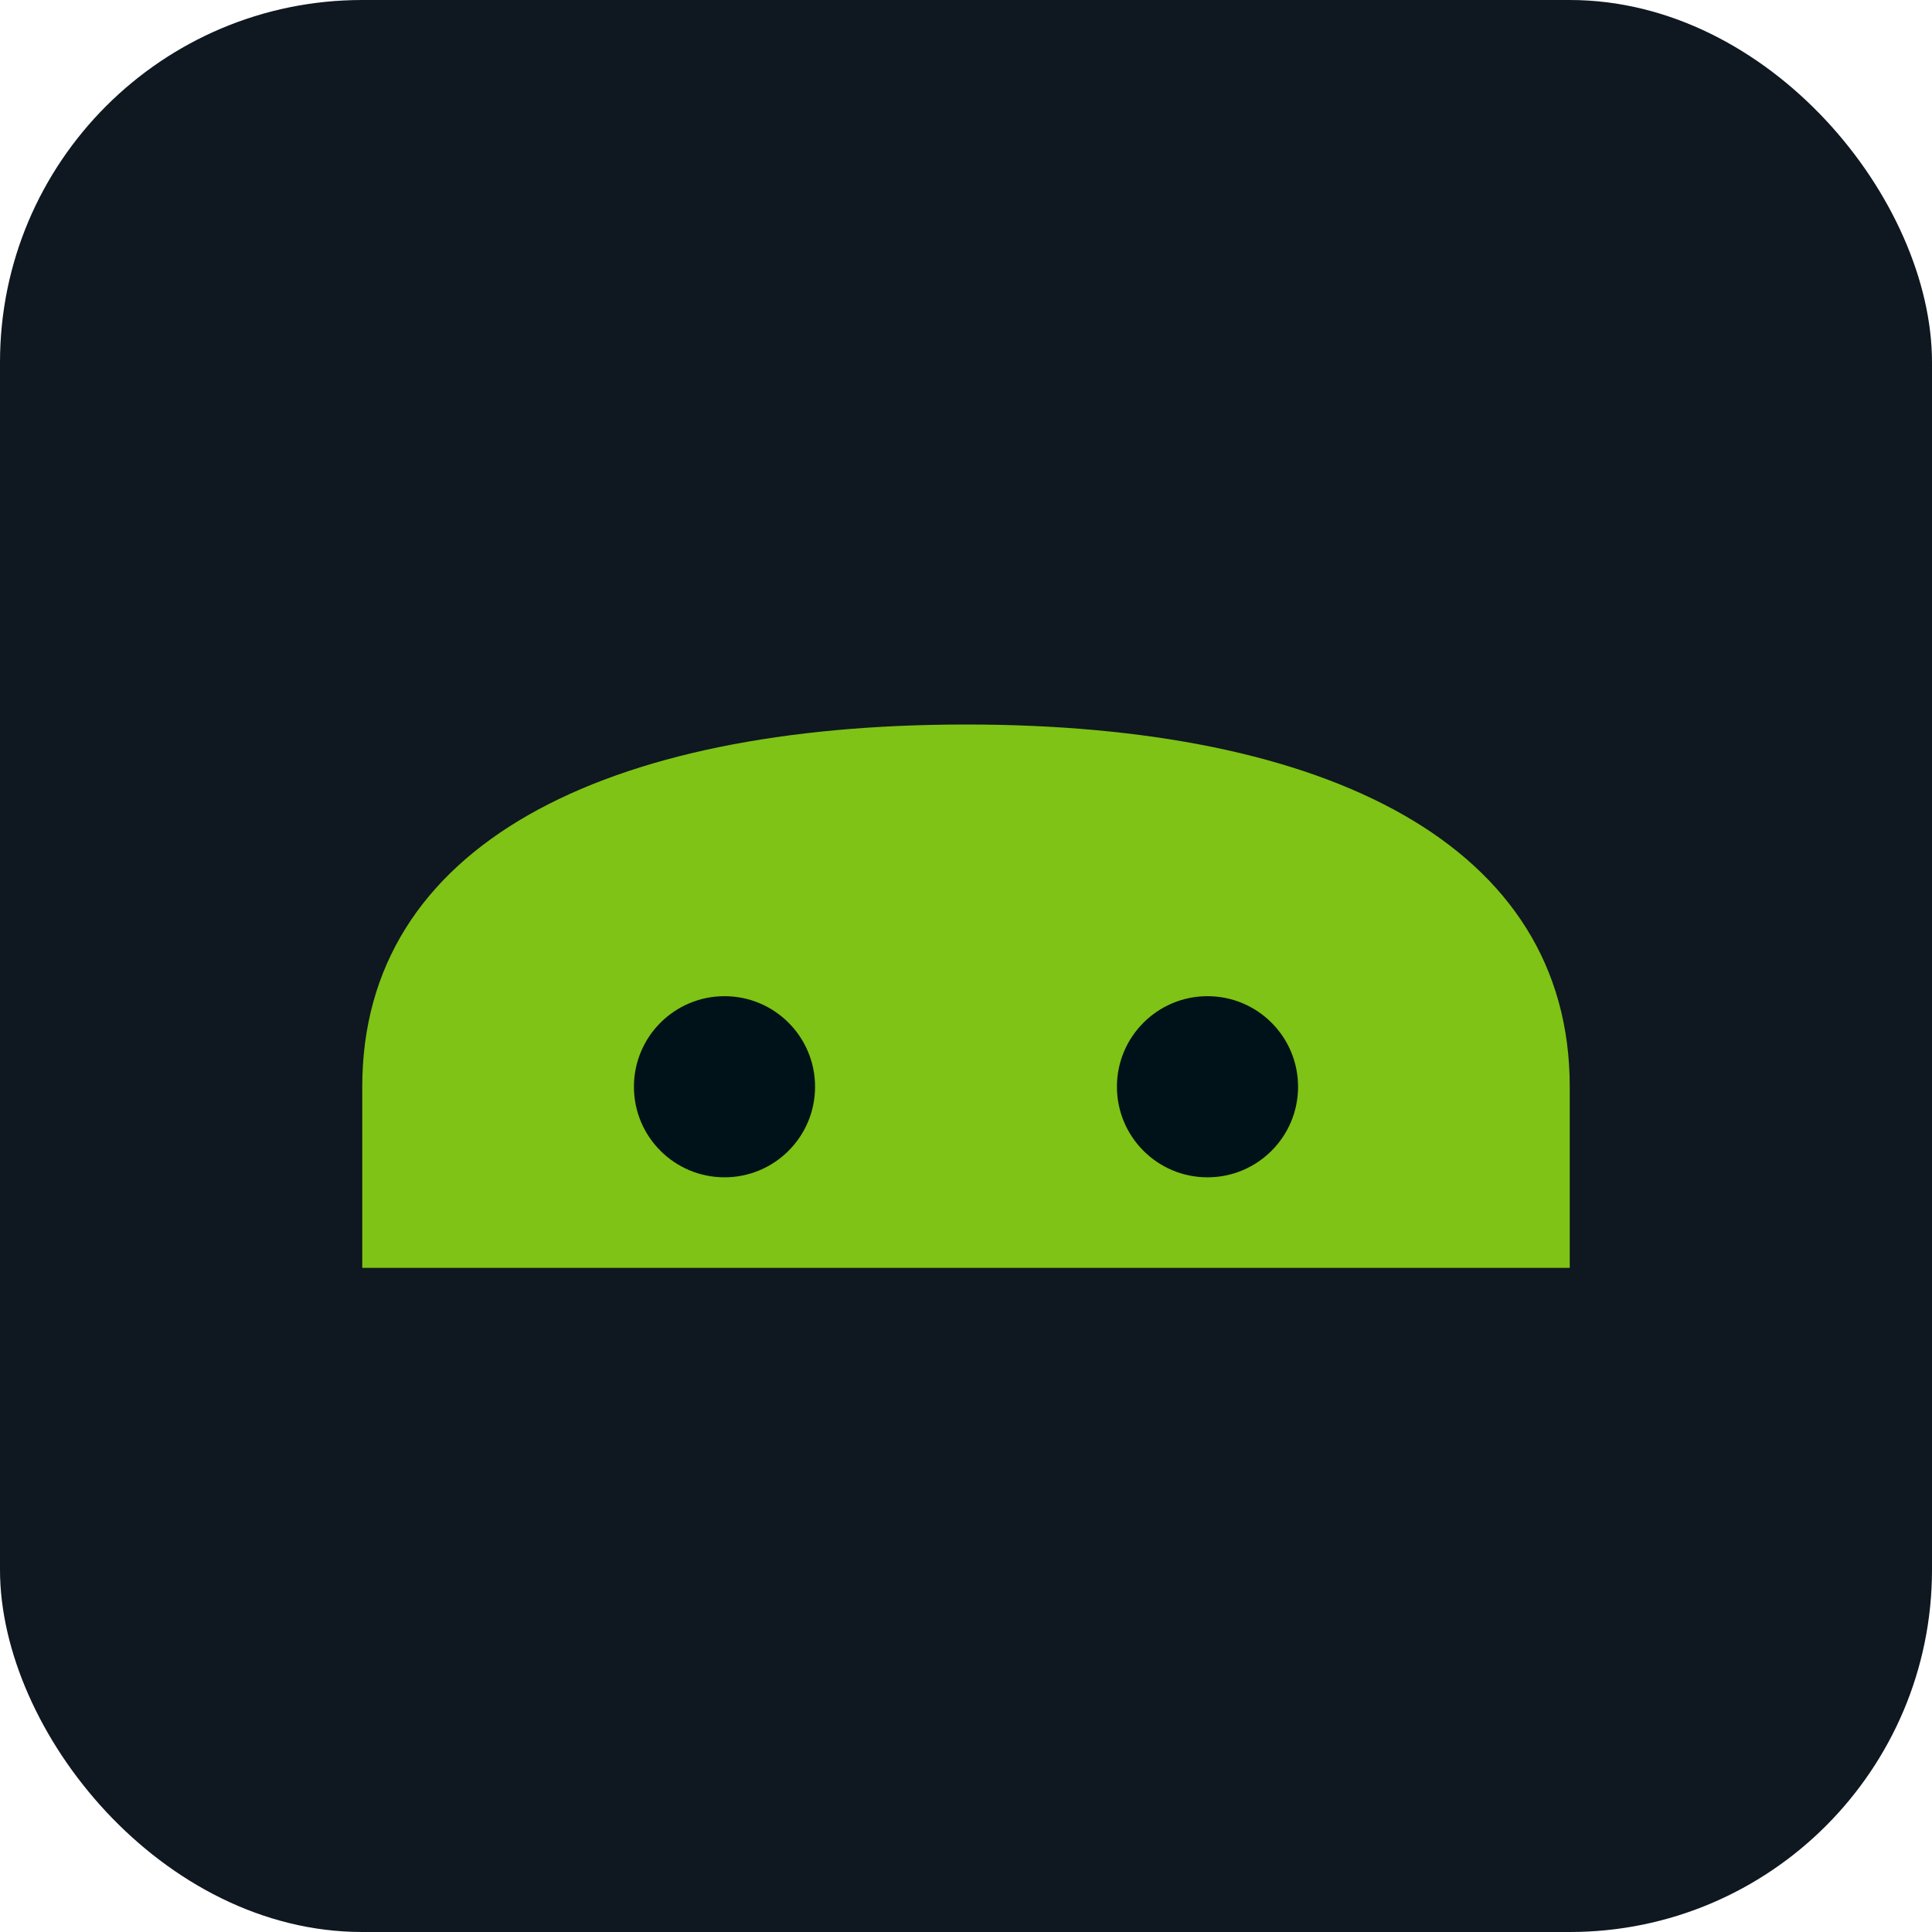
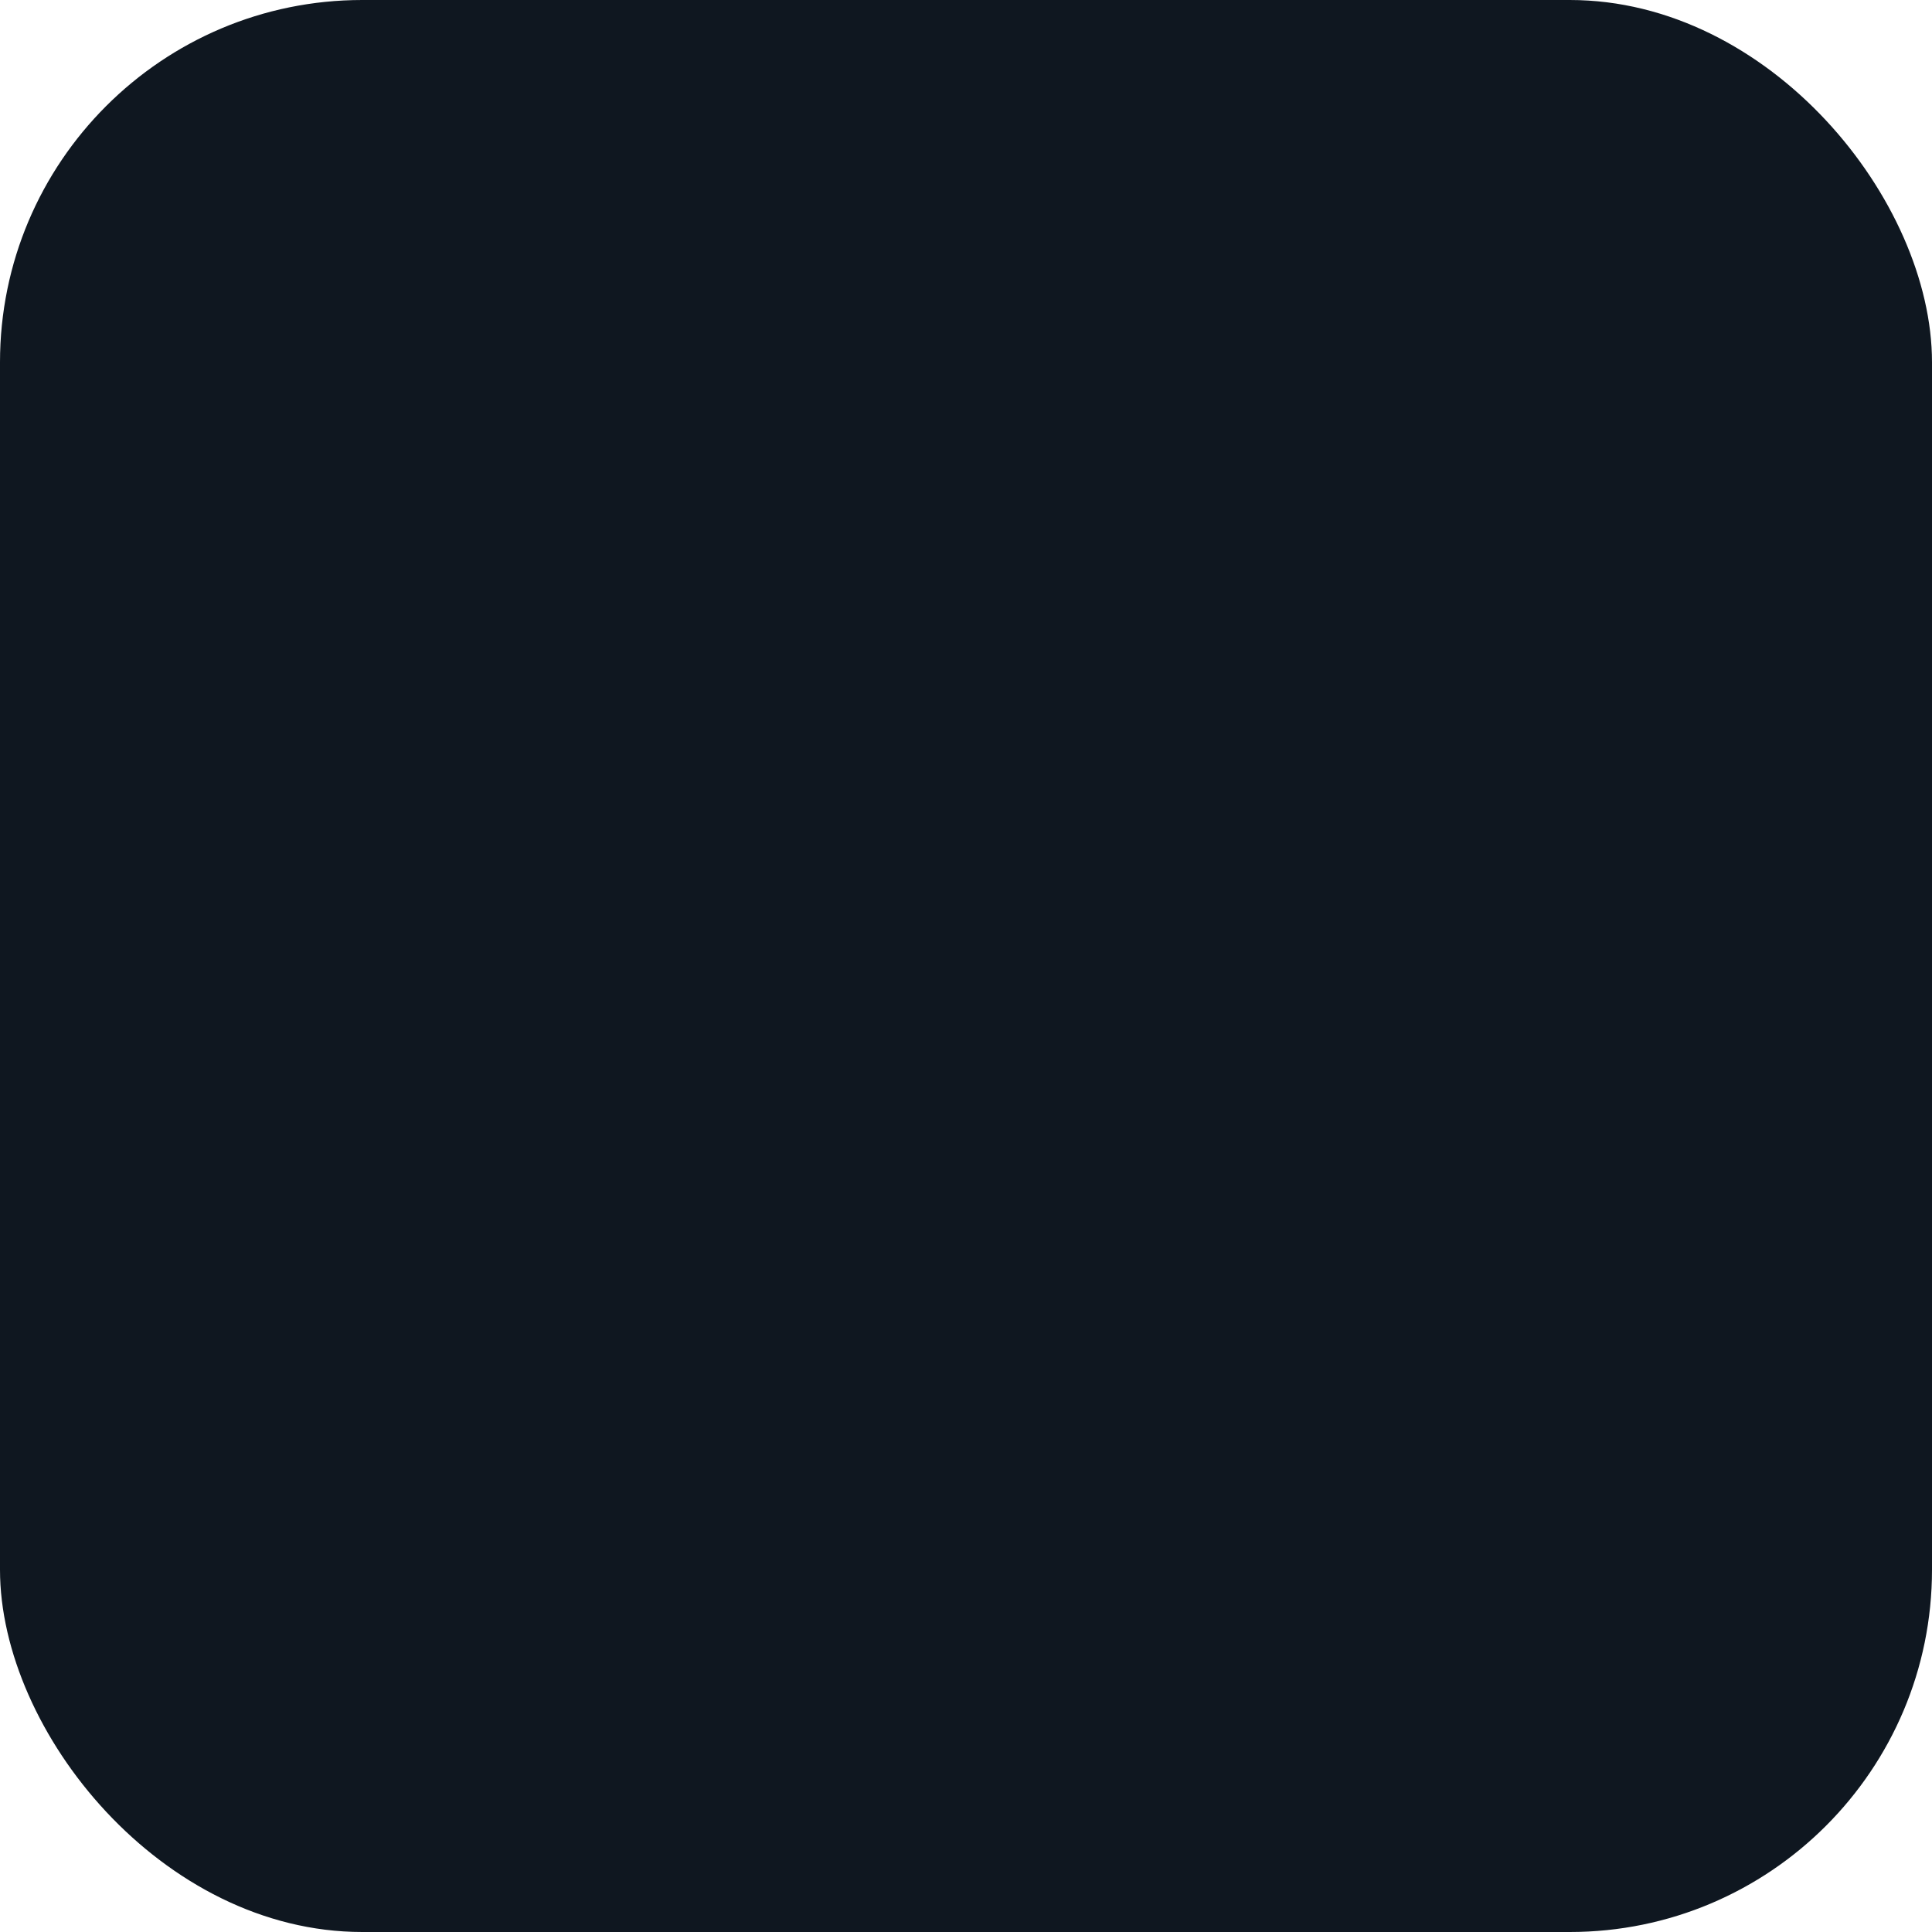
<svg xmlns="http://www.w3.org/2000/svg" width="64" height="64" viewBox="0 0 64 64" role="img" aria-labelledby="discreetShippingTitle">
  <title id="discreetShippingTitle">Discreet Shipping</title>
  <rect width="64" height="64" rx="12" fill="#0f1720" />
-   <path d="M12 36c0-8 8-12 20-12s20 4 20 12v6H12v-6z" fill="#84cc16" opacity="0.95" />
-   <circle cx="24" cy="36" r="3" fill="#001219" />
-   <circle cx="40" cy="36" r="3" fill="#001219" />
</svg>